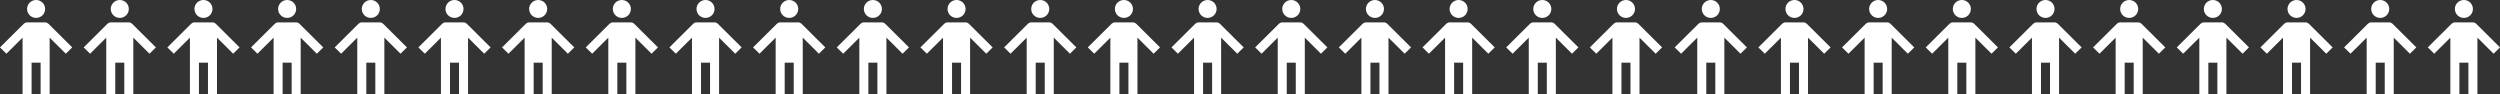
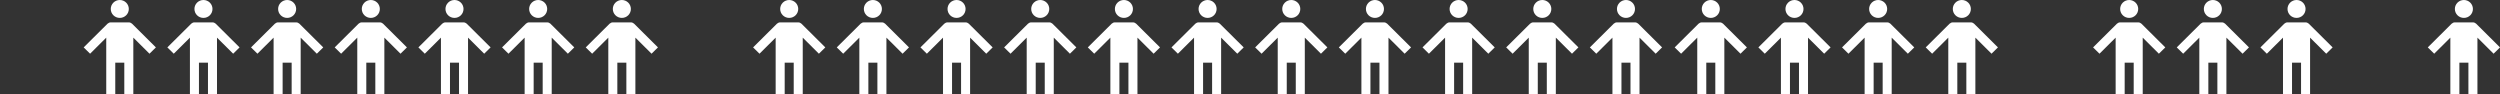
<svg xmlns="http://www.w3.org/2000/svg" width="8724" height="328" viewBox="0 0 8724 328" fill="none">
  <rect x="0" y="0" width="8724" height="328" fill="#333333" stroke="none" />
-   <path d="M126 0C117.646 0 109.634 3.291 103.726 9.149C97.819 15.008 94.5 22.953 94.5 31.238C94.5 48.575 108.518 62.476 126 62.476C143.482 62.476 157.5 48.575 157.5 31.238C157.5 22.953 154.181 15.008 148.274 9.149C142.366 3.291 134.354 0 126 0ZM94.5 78.095C90.248 78.095 86.625 79.813 83.632 82.469H83.475L0 165.406L22.365 187.429L78.75 131.356V328H110.25V218.667H141.75V328H173.25V131.356L229.635 187.429L252 165.406L168.525 82.469C165.375 79.813 161.753 78.095 157.5 78.095" fill="white" />
  <path d="M418 0C409.646 0 401.634 3.291 395.726 9.149C389.819 15.008 386.5 22.953 386.5 31.238C386.5 48.575 400.518 62.476 418 62.476C435.482 62.476 449.5 48.575 449.5 31.238C449.5 22.953 446.181 15.008 440.274 9.149C434.366 3.291 426.354 0 418 0ZM386.5 78.095C382.247 78.095 378.625 79.813 375.633 82.469H375.475L292 165.406L314.365 187.429L370.75 131.356V328H402.25V218.667H433.75V328H465.25V131.356L521.635 187.429L544 165.406L460.525 82.469C457.375 79.813 453.753 78.095 449.5 78.095" fill="white" />
  <path d="M710 0C701.646 0 693.634 3.291 687.726 9.149C681.819 15.008 678.5 22.953 678.5 31.238C678.5 48.575 692.518 62.476 710 62.476C727.482 62.476 741.5 48.575 741.5 31.238C741.5 22.953 738.181 15.008 732.274 9.149C726.366 3.291 718.354 0 710 0ZM678.5 78.095C674.247 78.095 670.625 79.813 667.633 82.469H667.475L584 165.406L606.365 187.429L662.75 131.356V328H694.25V218.667H725.75V328H757.25V131.356L813.635 187.429L836 165.406L752.525 82.469C749.375 79.813 745.753 78.095 741.5 78.095" fill="white" />
  <path d="M1002 0C993.646 0 985.634 3.291 979.726 9.149C973.819 15.008 970.5 22.953 970.5 31.238C970.5 48.575 984.518 62.476 1002 62.476C1019.48 62.476 1033.5 48.575 1033.5 31.238C1033.5 22.953 1030.18 15.008 1024.27 9.149C1018.37 3.291 1010.35 0 1002 0ZM970.5 78.095C966.247 78.095 962.625 79.813 959.633 82.469H959.475L876 165.406L898.365 187.429L954.75 131.356V328H986.25V218.667H1017.75V328H1049.25V131.356L1105.63 187.429L1128 165.406L1044.52 82.469C1041.38 79.813 1037.75 78.095 1033.5 78.095" fill="white" />
  <path d="M1294 0C1285.65 0 1277.63 3.291 1271.73 9.149C1265.82 15.008 1262.5 22.953 1262.5 31.238C1262.5 48.575 1276.52 62.476 1294 62.476C1311.48 62.476 1325.5 48.575 1325.5 31.238C1325.5 22.953 1322.18 15.008 1316.27 9.149C1310.37 3.291 1302.35 0 1294 0ZM1262.5 78.095C1258.25 78.095 1254.63 79.813 1251.63 82.469H1251.48L1168 165.406L1190.37 187.429L1246.75 131.356V328H1278.25V218.667H1309.75V328H1341.25V131.356L1397.63 187.429L1420 165.406L1336.52 82.469C1333.38 79.813 1329.75 78.095 1325.5 78.095" fill="white" />
  <path d="M1586 0C1577.65 0 1569.63 3.291 1563.73 9.149C1557.82 15.008 1554.5 22.953 1554.5 31.238C1554.5 48.575 1568.52 62.476 1586 62.476C1603.48 62.476 1617.5 48.575 1617.5 31.238C1617.5 22.953 1614.18 15.008 1608.27 9.149C1602.37 3.291 1594.35 0 1586 0ZM1554.5 78.095C1550.25 78.095 1546.63 79.813 1543.63 82.469H1543.48L1460 165.406L1482.37 187.429L1538.75 131.356V328H1570.25V218.667H1601.75V328H1633.25V131.356L1689.63 187.429L1712 165.406L1628.52 82.469C1625.38 79.813 1621.75 78.095 1617.5 78.095" fill="white" />
  <path d="M1878 0C1869.65 0 1861.63 3.291 1855.73 9.149C1849.82 15.008 1846.5 22.953 1846.5 31.238C1846.5 48.575 1860.52 62.476 1878 62.476C1895.48 62.476 1909.5 48.575 1909.5 31.238C1909.5 22.953 1906.18 15.008 1900.27 9.149C1894.37 3.291 1886.35 0 1878 0ZM1846.5 78.095C1842.25 78.095 1838.63 79.813 1835.63 82.469H1835.48L1752 165.406L1774.37 187.429L1830.75 131.356V328H1862.25V218.667H1893.75V328H1925.25V131.356L1981.63 187.429L2004 165.406L1920.52 82.469C1917.38 79.813 1913.75 78.095 1909.5 78.095" fill="white" />
  <path d="M2170 0C2161.65 0 2153.63 3.291 2147.73 9.149C2141.82 15.008 2138.5 22.953 2138.5 31.238C2138.5 48.575 2152.52 62.476 2170 62.476C2187.48 62.476 2201.5 48.575 2201.5 31.238C2201.5 22.953 2198.18 15.008 2192.27 9.149C2186.37 3.291 2178.35 0 2170 0ZM2138.5 78.095C2134.25 78.095 2130.63 79.813 2127.63 82.469H2127.48L2044 165.406L2066.37 187.429L2122.75 131.356V328H2154.25V218.667H2185.75V328H2217.25V131.356L2273.63 187.429L2296 165.406L2212.52 82.469C2209.38 79.813 2205.75 78.095 2201.5 78.095" fill="white" />
-   <path d="M2462 0C2453.65 0 2445.63 3.291 2439.73 9.149C2433.82 15.008 2430.5 22.953 2430.5 31.238C2430.5 48.575 2444.52 62.476 2462 62.476C2479.48 62.476 2493.5 48.575 2493.5 31.238C2493.5 22.953 2490.18 15.008 2484.27 9.149C2478.37 3.291 2470.35 0 2462 0ZM2430.5 78.095C2426.25 78.095 2422.63 79.813 2419.63 82.469H2419.48L2336 165.406L2358.37 187.429L2414.75 131.356V328H2446.25V218.667H2477.75V328H2509.25V131.356L2565.63 187.429L2588 165.406L2504.52 82.469C2501.38 79.813 2497.75 78.095 2493.5 78.095" fill="white" />
  <path d="M2754 0C2745.65 0 2737.63 3.291 2731.73 9.149C2725.82 15.008 2722.5 22.953 2722.5 31.238C2722.5 48.575 2736.52 62.476 2754 62.476C2771.48 62.476 2785.5 48.575 2785.5 31.238C2785.5 22.953 2782.18 15.008 2776.27 9.149C2770.37 3.291 2762.35 0 2754 0ZM2722.5 78.095C2718.25 78.095 2714.63 79.813 2711.63 82.469H2711.48L2628 165.406L2650.37 187.429L2706.75 131.356V328H2738.25V218.667H2769.75V328H2801.25V131.356L2857.63 187.429L2880 165.406L2796.52 82.469C2793.38 79.813 2789.75 78.095 2785.5 78.095" fill="white" />
  <path d="M3046 0C3037.65 0 3029.63 3.291 3023.73 9.149C3017.82 15.008 3014.5 22.953 3014.5 31.238C3014.5 48.575 3028.52 62.476 3046 62.476C3063.48 62.476 3077.5 48.575 3077.5 31.238C3077.5 22.953 3074.18 15.008 3068.27 9.149C3062.37 3.291 3054.35 0 3046 0ZM3014.5 78.095C3010.25 78.095 3006.63 79.813 3003.63 82.469H3003.48L2920 165.406L2942.37 187.429L2998.75 131.356V328H3030.25V218.667H3061.75V328H3093.25V131.356L3149.63 187.429L3172 165.406L3088.52 82.469C3085.38 79.813 3081.75 78.095 3077.5 78.095" fill="white" />
  <path d="M3338 0C3329.65 0 3321.63 3.291 3315.73 9.149C3309.82 15.008 3306.5 22.953 3306.5 31.238C3306.5 48.575 3320.52 62.476 3338 62.476C3355.48 62.476 3369.5 48.575 3369.5 31.238C3369.5 22.953 3366.18 15.008 3360.27 9.149C3354.37 3.291 3346.35 0 3338 0ZM3306.5 78.095C3302.25 78.095 3298.63 79.813 3295.63 82.469H3295.48L3212 165.406L3234.37 187.429L3290.75 131.356V328H3322.25V218.667H3353.75V328H3385.25V131.356L3441.63 187.429L3464 165.406L3380.52 82.469C3377.38 79.813 3373.75 78.095 3369.5 78.095" fill="white" />
  <path d="M3630 0C3621.65 0 3613.63 3.291 3607.73 9.149C3601.82 15.008 3598.5 22.953 3598.5 31.238C3598.5 48.575 3612.52 62.476 3630 62.476C3647.48 62.476 3661.5 48.575 3661.5 31.238C3661.5 22.953 3658.18 15.008 3652.27 9.149C3646.37 3.291 3638.35 0 3630 0ZM3598.5 78.095C3594.25 78.095 3590.63 79.813 3587.63 82.469H3587.48L3504 165.406L3526.37 187.429L3582.75 131.356V328H3614.25V218.667H3645.75V328H3677.25V131.356L3733.63 187.429L3756 165.406L3672.52 82.469C3669.38 79.813 3665.75 78.095 3661.5 78.095" fill="white" />
  <path d="M3922 0C3913.65 0 3905.63 3.291 3899.73 9.149C3893.82 15.008 3890.5 22.953 3890.5 31.238C3890.5 48.575 3904.52 62.476 3922 62.476C3939.48 62.476 3953.5 48.575 3953.5 31.238C3953.5 22.953 3950.18 15.008 3944.27 9.149C3938.37 3.291 3930.35 0 3922 0ZM3890.5 78.095C3886.25 78.095 3882.63 79.813 3879.63 82.469H3879.48L3796 165.406L3818.37 187.429L3874.75 131.356V328H3906.25V218.667H3937.75V328H3969.25V131.356L4025.63 187.429L4048 165.406L3964.52 82.469C3961.38 79.813 3957.75 78.095 3953.5 78.095" fill="white" />
  <path d="M4214 0C4205.65 0 4197.63 3.291 4191.73 9.149C4185.82 15.008 4182.5 22.953 4182.5 31.238C4182.5 48.575 4196.52 62.476 4214 62.476C4231.48 62.476 4245.5 48.575 4245.5 31.238C4245.5 22.953 4242.18 15.008 4236.27 9.149C4230.37 3.291 4222.35 0 4214 0ZM4182.5 78.095C4178.25 78.095 4174.63 79.813 4171.63 82.469H4171.48L4088 165.406L4110.37 187.429L4166.75 131.356V328H4198.25V218.667H4229.75V328H4261.25V131.356L4317.63 187.429L4340 165.406L4256.52 82.469C4253.38 79.813 4249.75 78.095 4245.5 78.095" fill="white" />
  <path d="M4506 0C4497.65 0 4489.63 3.291 4483.73 9.149C4477.82 15.008 4474.5 22.953 4474.5 31.238C4474.5 48.575 4488.52 62.476 4506 62.476C4523.48 62.476 4537.5 48.575 4537.5 31.238C4537.5 22.953 4534.18 15.008 4528.27 9.149C4522.37 3.291 4514.35 0 4506 0ZM4474.5 78.095C4470.25 78.095 4466.63 79.813 4463.63 82.469H4463.48L4380 165.406L4402.37 187.429L4458.75 131.356V328H4490.25V218.667H4521.75V328H4553.25V131.356L4609.63 187.429L4632 165.406L4548.52 82.469C4545.38 79.813 4541.75 78.095 4537.5 78.095" fill="white" />
  <path d="M4798 0C4789.65 0 4781.63 3.291 4775.73 9.149C4769.82 15.008 4766.5 22.953 4766.5 31.238C4766.5 48.575 4780.52 62.476 4798 62.476C4815.48 62.476 4829.5 48.575 4829.5 31.238C4829.5 22.953 4826.18 15.008 4820.27 9.149C4814.37 3.291 4806.35 0 4798 0ZM4766.5 78.095C4762.25 78.095 4758.63 79.813 4755.63 82.469H4755.48L4672 165.406L4694.37 187.429L4750.75 131.356V328H4782.25V218.667H4813.75V328H4845.25V131.356L4901.63 187.429L4924 165.406L4840.52 82.469C4837.38 79.813 4833.75 78.095 4829.5 78.095" fill="white" />
  <path d="M5090 0C5081.65 0 5073.63 3.291 5067.73 9.149C5061.82 15.008 5058.5 22.953 5058.5 31.238C5058.5 48.575 5072.52 62.476 5090 62.476C5107.48 62.476 5121.5 48.575 5121.5 31.238C5121.5 22.953 5118.18 15.008 5112.27 9.149C5106.37 3.291 5098.35 0 5090 0ZM5058.5 78.095C5054.25 78.095 5050.63 79.813 5047.63 82.469H5047.48L4964 165.406L4986.37 187.429L5042.75 131.356V328H5074.25V218.667H5105.75V328H5137.25V131.356L5193.63 187.429L5216 165.406L5132.52 82.469C5129.38 79.813 5125.75 78.095 5121.5 78.095" fill="white" />
  <path d="M5382 0C5373.65 0 5365.63 3.291 5359.73 9.149C5353.82 15.008 5350.5 22.953 5350.5 31.238C5350.5 48.575 5364.52 62.476 5382 62.476C5399.48 62.476 5413.5 48.575 5413.5 31.238C5413.5 22.953 5410.18 15.008 5404.27 9.149C5398.37 3.291 5390.35 0 5382 0ZM5350.5 78.095C5346.25 78.095 5342.63 79.813 5339.63 82.469H5339.48L5256 165.406L5278.37 187.429L5334.75 131.356V328H5366.25V218.667H5397.75V328H5429.25V131.356L5485.63 187.429L5508 165.406L5424.52 82.469C5421.38 79.813 5417.75 78.095 5413.5 78.095" fill="white" />
  <path d="M5674 0C5665.65 0 5657.63 3.291 5651.73 9.149C5645.82 15.008 5642.5 22.953 5642.5 31.238C5642.5 48.575 5656.52 62.476 5674 62.476C5691.48 62.476 5705.5 48.575 5705.5 31.238C5705.5 22.953 5702.18 15.008 5696.27 9.149C5690.37 3.291 5682.35 0 5674 0ZM5642.5 78.095C5638.25 78.095 5634.63 79.813 5631.63 82.469H5631.48L5548 165.406L5570.37 187.429L5626.75 131.356V328H5658.25V218.667H5689.75V328H5721.25V131.356L5777.63 187.429L5800 165.406L5716.52 82.469C5713.38 79.813 5709.75 78.095 5705.5 78.095" fill="white" />
  <path d="M5970 0C5961.65 0 5953.63 3.291 5947.73 9.149C5941.82 15.008 5938.5 22.953 5938.5 31.238C5938.5 48.575 5952.52 62.476 5970 62.476C5987.48 62.476 6001.5 48.575 6001.5 31.238C6001.5 22.953 5998.18 15.008 5992.27 9.149C5986.37 3.291 5978.35 0 5970 0ZM5938.5 78.095C5934.25 78.095 5930.63 79.813 5927.63 82.469H5927.48L5844 165.406L5866.37 187.429L5922.75 131.356V328H5954.25V218.667H5985.75V328H6017.25V131.356L6073.63 187.429L6096 165.406L6012.52 82.469C6009.38 79.813 6005.75 78.095 6001.5 78.095" fill="white" />
  <path d="M6262 0C6253.65 0 6245.63 3.291 6239.73 9.149C6233.82 15.008 6230.5 22.953 6230.5 31.238C6230.5 48.575 6244.52 62.476 6262 62.476C6279.48 62.476 6293.5 48.575 6293.5 31.238C6293.5 22.953 6290.18 15.008 6284.27 9.149C6278.37 3.291 6270.35 0 6262 0ZM6230.5 78.095C6226.25 78.095 6222.63 79.813 6219.63 82.469H6219.48L6136 165.406L6158.37 187.429L6214.75 131.356V328H6246.25V218.667H6277.75V328H6309.25V131.356L6365.63 187.429L6388 165.406L6304.52 82.469C6301.38 79.813 6297.75 78.095 6293.5 78.095" fill="white" />
  <path d="M6554 0C6545.65 0 6537.63 3.291 6531.73 9.149C6525.82 15.008 6522.5 22.953 6522.5 31.238C6522.5 48.575 6536.52 62.476 6554 62.476C6571.48 62.476 6585.5 48.575 6585.5 31.238C6585.5 22.953 6582.18 15.008 6576.27 9.149C6570.37 3.291 6562.35 0 6554 0ZM6522.5 78.095C6518.25 78.095 6514.63 79.813 6511.63 82.469H6511.48L6428 165.406L6450.37 187.429L6506.75 131.356V328H6538.25V218.667H6569.75V328H6601.25V131.356L6657.63 187.429L6680 165.406L6596.52 82.469C6593.38 79.813 6589.75 78.095 6585.5 78.095" fill="white" />
  <path d="M6846 0C6837.65 0 6829.63 3.291 6823.73 9.149C6817.82 15.008 6814.5 22.953 6814.5 31.238C6814.5 48.575 6828.52 62.476 6846 62.476C6863.48 62.476 6877.5 48.575 6877.5 31.238C6877.5 22.953 6874.18 15.008 6868.27 9.149C6862.37 3.291 6854.35 0 6846 0ZM6814.5 78.095C6810.25 78.095 6806.63 79.813 6803.63 82.469H6803.48L6720 165.406L6742.37 187.429L6798.75 131.356V328H6830.25V218.667H6861.75V328H6893.25V131.356L6949.63 187.429L6972 165.406L6888.52 82.469C6885.38 79.813 6881.75 78.095 6877.5 78.095" fill="white" />
-   <path d="M7138 0C7129.65 0 7121.63 3.291 7115.73 9.149C7109.82 15.008 7106.5 22.953 7106.5 31.238C7106.5 48.575 7120.52 62.476 7138 62.476C7155.48 62.476 7169.5 48.575 7169.5 31.238C7169.5 22.953 7166.18 15.008 7160.27 9.149C7154.37 3.291 7146.35 0 7138 0ZM7106.5 78.095C7102.25 78.095 7098.63 79.813 7095.63 82.469H7095.48L7012 165.406L7034.37 187.429L7090.75 131.356V328H7122.25V218.667H7153.75V328H7185.25V131.356L7241.63 187.429L7264 165.406L7180.52 82.469C7177.38 79.813 7173.75 78.095 7169.5 78.095" fill="white" />
  <path d="M7430 0C7421.65 0 7413.63 3.291 7407.73 9.149C7401.82 15.008 7398.5 22.953 7398.5 31.238C7398.5 48.575 7412.52 62.476 7430 62.476C7447.48 62.476 7461.5 48.575 7461.5 31.238C7461.5 22.953 7458.18 15.008 7452.27 9.149C7446.37 3.291 7438.35 0 7430 0ZM7398.5 78.095C7394.25 78.095 7390.63 79.813 7387.63 82.469H7387.48L7304 165.406L7326.37 187.429L7382.75 131.356V328H7414.25V218.667H7445.75V328H7477.25V131.356L7533.63 187.429L7556 165.406L7472.52 82.469C7469.38 79.813 7465.75 78.095 7461.5 78.095" fill="white" />
  <path d="M7722 0C7713.65 0 7705.63 3.291 7699.73 9.149C7693.82 15.008 7690.5 22.953 7690.5 31.238C7690.5 48.575 7704.52 62.476 7722 62.476C7739.48 62.476 7753.5 48.575 7753.5 31.238C7753.5 22.953 7750.18 15.008 7744.27 9.149C7738.37 3.291 7730.35 0 7722 0ZM7690.5 78.095C7686.25 78.095 7682.63 79.813 7679.63 82.469H7679.48L7596 165.406L7618.37 187.429L7674.75 131.356V328H7706.25V218.667H7737.75V328H7769.25V131.356L7825.63 187.429L7848 165.406L7764.52 82.469C7761.38 79.813 7757.75 78.095 7753.5 78.095" fill="white" />
  <path d="M8014 0C8005.65 0 7997.63 3.291 7991.73 9.149C7985.82 15.008 7982.5 22.953 7982.5 31.238C7982.5 48.575 7996.52 62.476 8014 62.476C8031.48 62.476 8045.5 48.575 8045.5 31.238C8045.5 22.953 8042.18 15.008 8036.27 9.149C8030.37 3.291 8022.35 0 8014 0ZM7982.5 78.095C7978.25 78.095 7974.63 79.813 7971.63 82.469H7971.48L7888 165.406L7910.37 187.429L7966.75 131.356V328H7998.25V218.667H8029.75V328H8061.25V131.356L8117.63 187.429L8140 165.406L8056.52 82.469C8053.38 79.813 8049.75 78.095 8045.5 78.095" fill="white" />
-   <path d="M8306 0C8297.65 0 8289.63 3.291 8283.73 9.149C8277.82 15.008 8274.5 22.953 8274.5 31.238C8274.5 48.575 8288.52 62.476 8306 62.476C8323.48 62.476 8337.5 48.575 8337.5 31.238C8337.5 22.953 8334.18 15.008 8328.27 9.149C8322.37 3.291 8314.35 0 8306 0ZM8274.5 78.095C8270.25 78.095 8266.63 79.813 8263.63 82.469H8263.48L8180 165.406L8202.37 187.429L8258.75 131.356V328H8290.25V218.667H8321.75V328H8353.25V131.356L8409.63 187.429L8432 165.406L8348.52 82.469C8345.38 79.813 8341.75 78.095 8337.5 78.095" fill="white" />
  <path d="M8598 0C8589.65 0 8581.63 3.291 8575.73 9.149C8569.82 15.008 8566.5 22.953 8566.5 31.238C8566.5 48.575 8580.52 62.476 8598 62.476C8615.48 62.476 8629.5 48.575 8629.5 31.238C8629.5 22.953 8626.18 15.008 8620.27 9.149C8614.37 3.291 8606.35 0 8598 0ZM8566.5 78.095C8562.25 78.095 8558.63 79.813 8555.63 82.469H8555.48L8472 165.406L8494.37 187.429L8550.75 131.356V328H8582.25V218.667H8613.75V328H8645.25V131.356L8701.63 187.429L8724 165.406L8640.52 82.469C8637.38 79.813 8633.75 78.095 8629.5 78.095" fill="white" />
</svg>